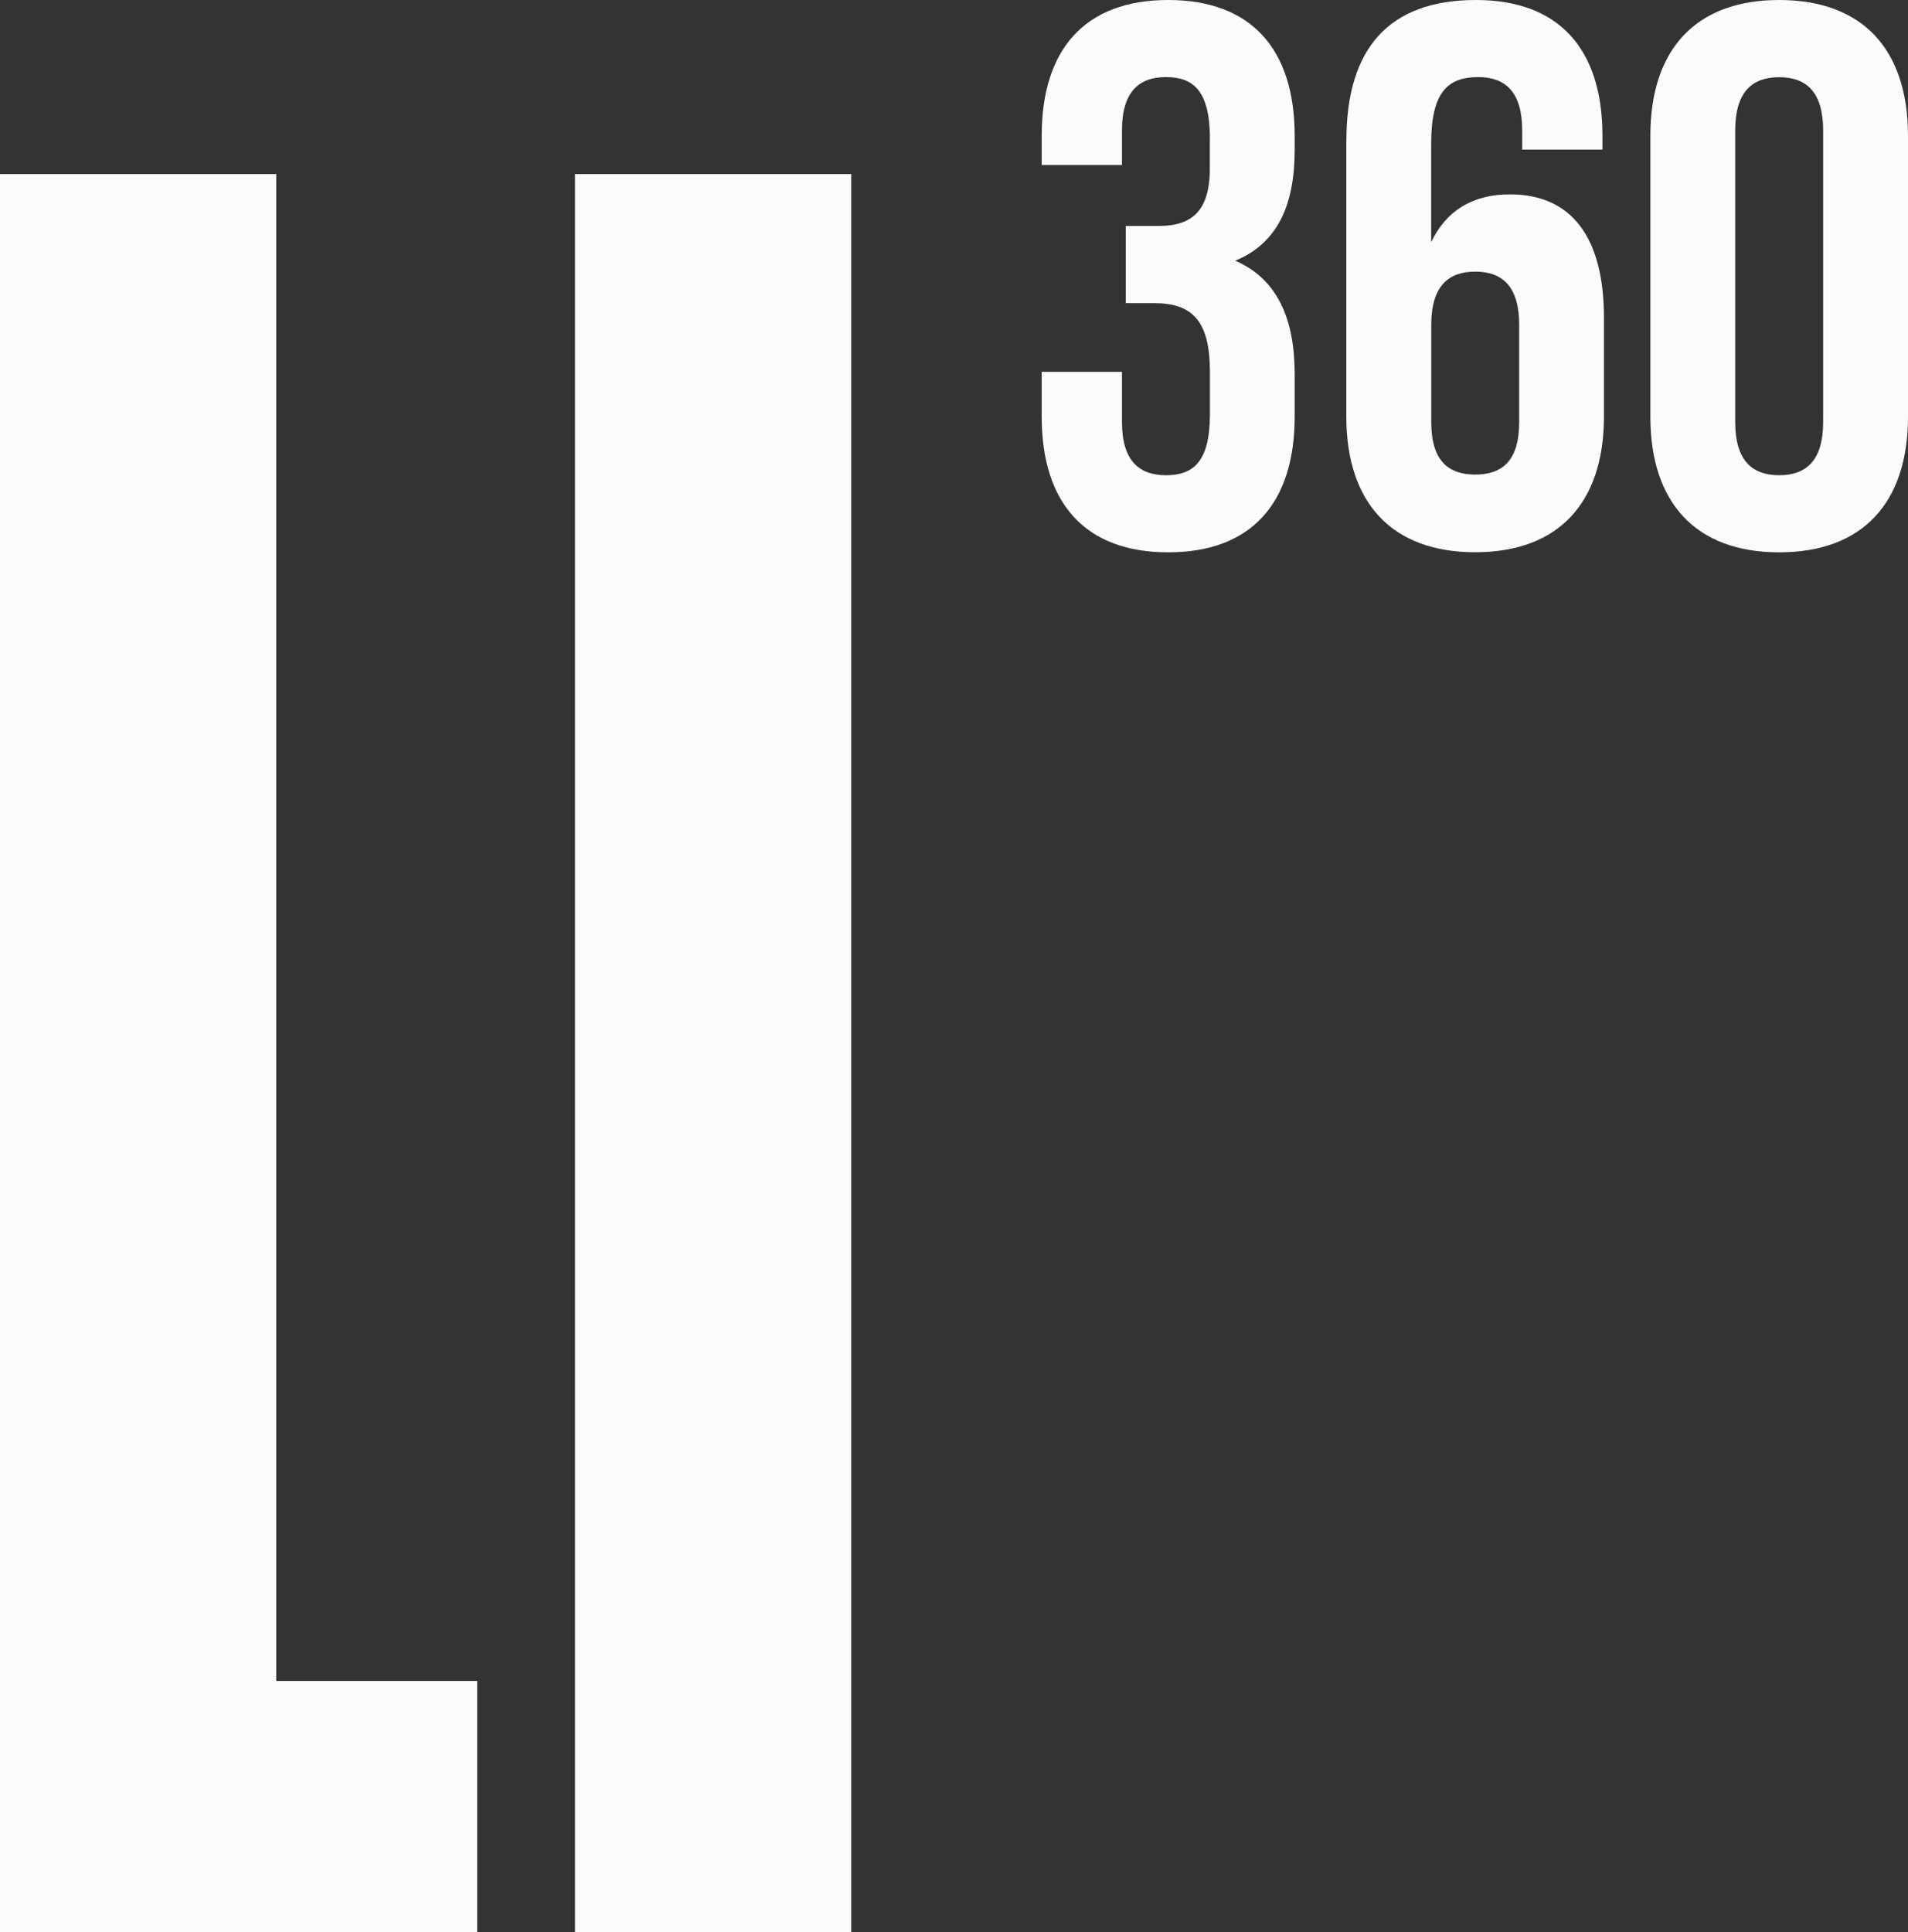
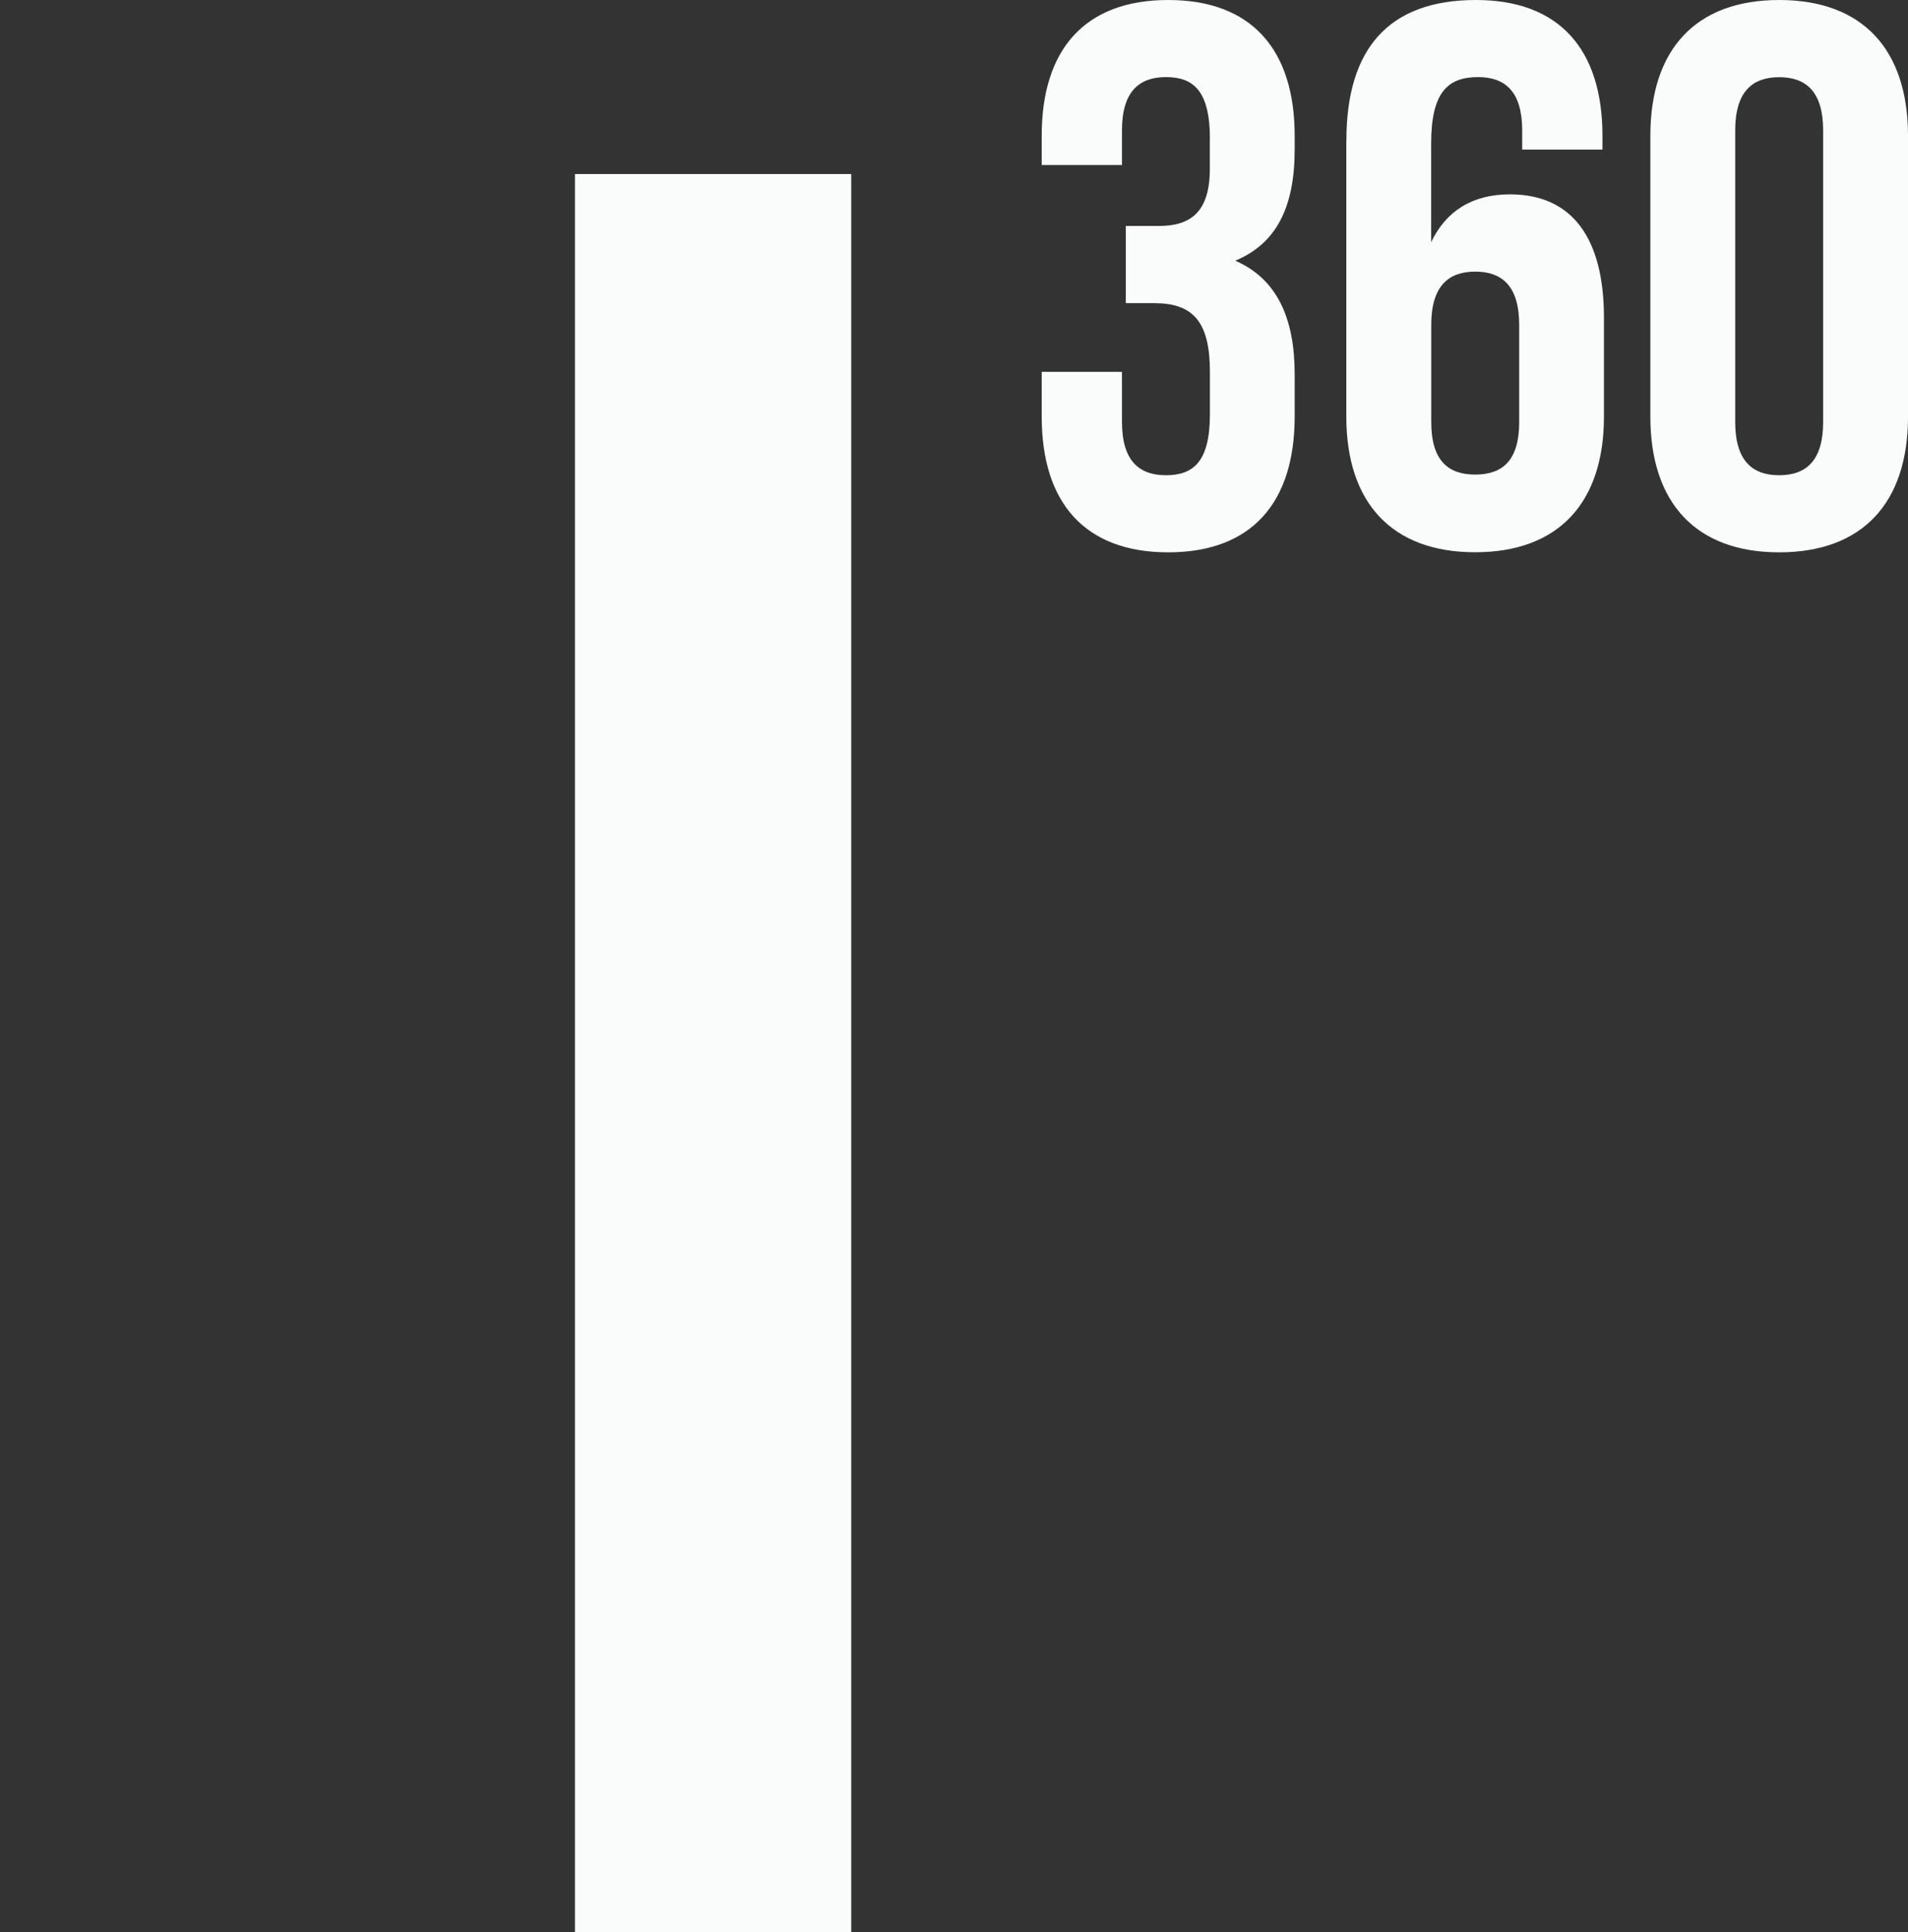
<svg xmlns="http://www.w3.org/2000/svg" id="Layer_1" data-name="Layer 1" viewBox="0 0 203.95 206.49">
  <rect x="0" y="0" width="203.95" height="206.49" fill="#333333" stroke="none" />
  <defs>
    <style>
      .cls-1 {
        fill: #fafbfb;
      }
    </style>
  </defs>
-   <path class="cls-1" d="m0,18.6h29.53v161.05h21.48v26.84H0V18.6Z" />
  <path class="cls-1" d="m61.46,18.6h29.53v187.89h-29.53V18.6Z" />
  <g>
    <path class="cls-1" d="m129.33,14.84c0-5.19-1.81-6.6-4.7-6.6s-4.7,1.57-4.7,5.69v3.71h-8.58v-3.13c0-9.24,4.62-14.51,13.52-14.51s13.52,5.28,13.52,14.51v1.48c0,6.18-1.98,10.06-6.35,11.87,4.54,1.98,6.35,6.27,6.35,12.12v4.54c0,9.24-4.62,14.51-13.52,14.51s-13.52-5.28-13.52-14.51v-4.78h8.58v5.36c0,4.12,1.81,5.69,4.7,5.69s4.7-1.4,4.7-6.51v-4.54c0-5.36-1.81-7.34-5.94-7.34h-3.05v-8.25h3.54c3.38,0,5.44-1.48,5.44-6.1v-3.22Z" />
    <path class="cls-1" d="m143.92,15.01c0-9.73,4.45-15.01,13.85-15.01,8.91,0,13.52,5.28,13.52,14.51v1.48h-8.58v-2.06c0-4.12-1.81-5.69-4.7-5.69-3.22,0-5.03,1.57-5.03,7.09v10.55c1.57-3.3,4.37-5.11,8.41-5.11,6.68,0,10.06,4.7,10.06,13.19v10.55c0,9.24-4.87,14.51-13.77,14.51s-13.77-5.28-13.77-14.51V15.01Zm9.07,19.71v10.39c0,4.12,1.81,5.61,4.7,5.61s4.7-1.48,4.7-5.61v-10.39c0-4.12-1.81-5.69-4.7-5.69s-4.7,1.57-4.7,5.69Z" />
    <path class="cls-1" d="m176.41,14.51c0-9.24,4.86-14.51,13.77-14.51s13.77,5.28,13.77,14.51v30.01c0,9.24-4.87,14.51-13.77,14.51s-13.77-5.28-13.77-14.51V14.51Zm9.07,30.59c0,4.12,1.81,5.69,4.7,5.69s4.7-1.57,4.7-5.69V13.94c0-4.12-1.81-5.69-4.7-5.69s-4.7,1.57-4.7,5.69v31.17Z" />
  </g>
</svg>